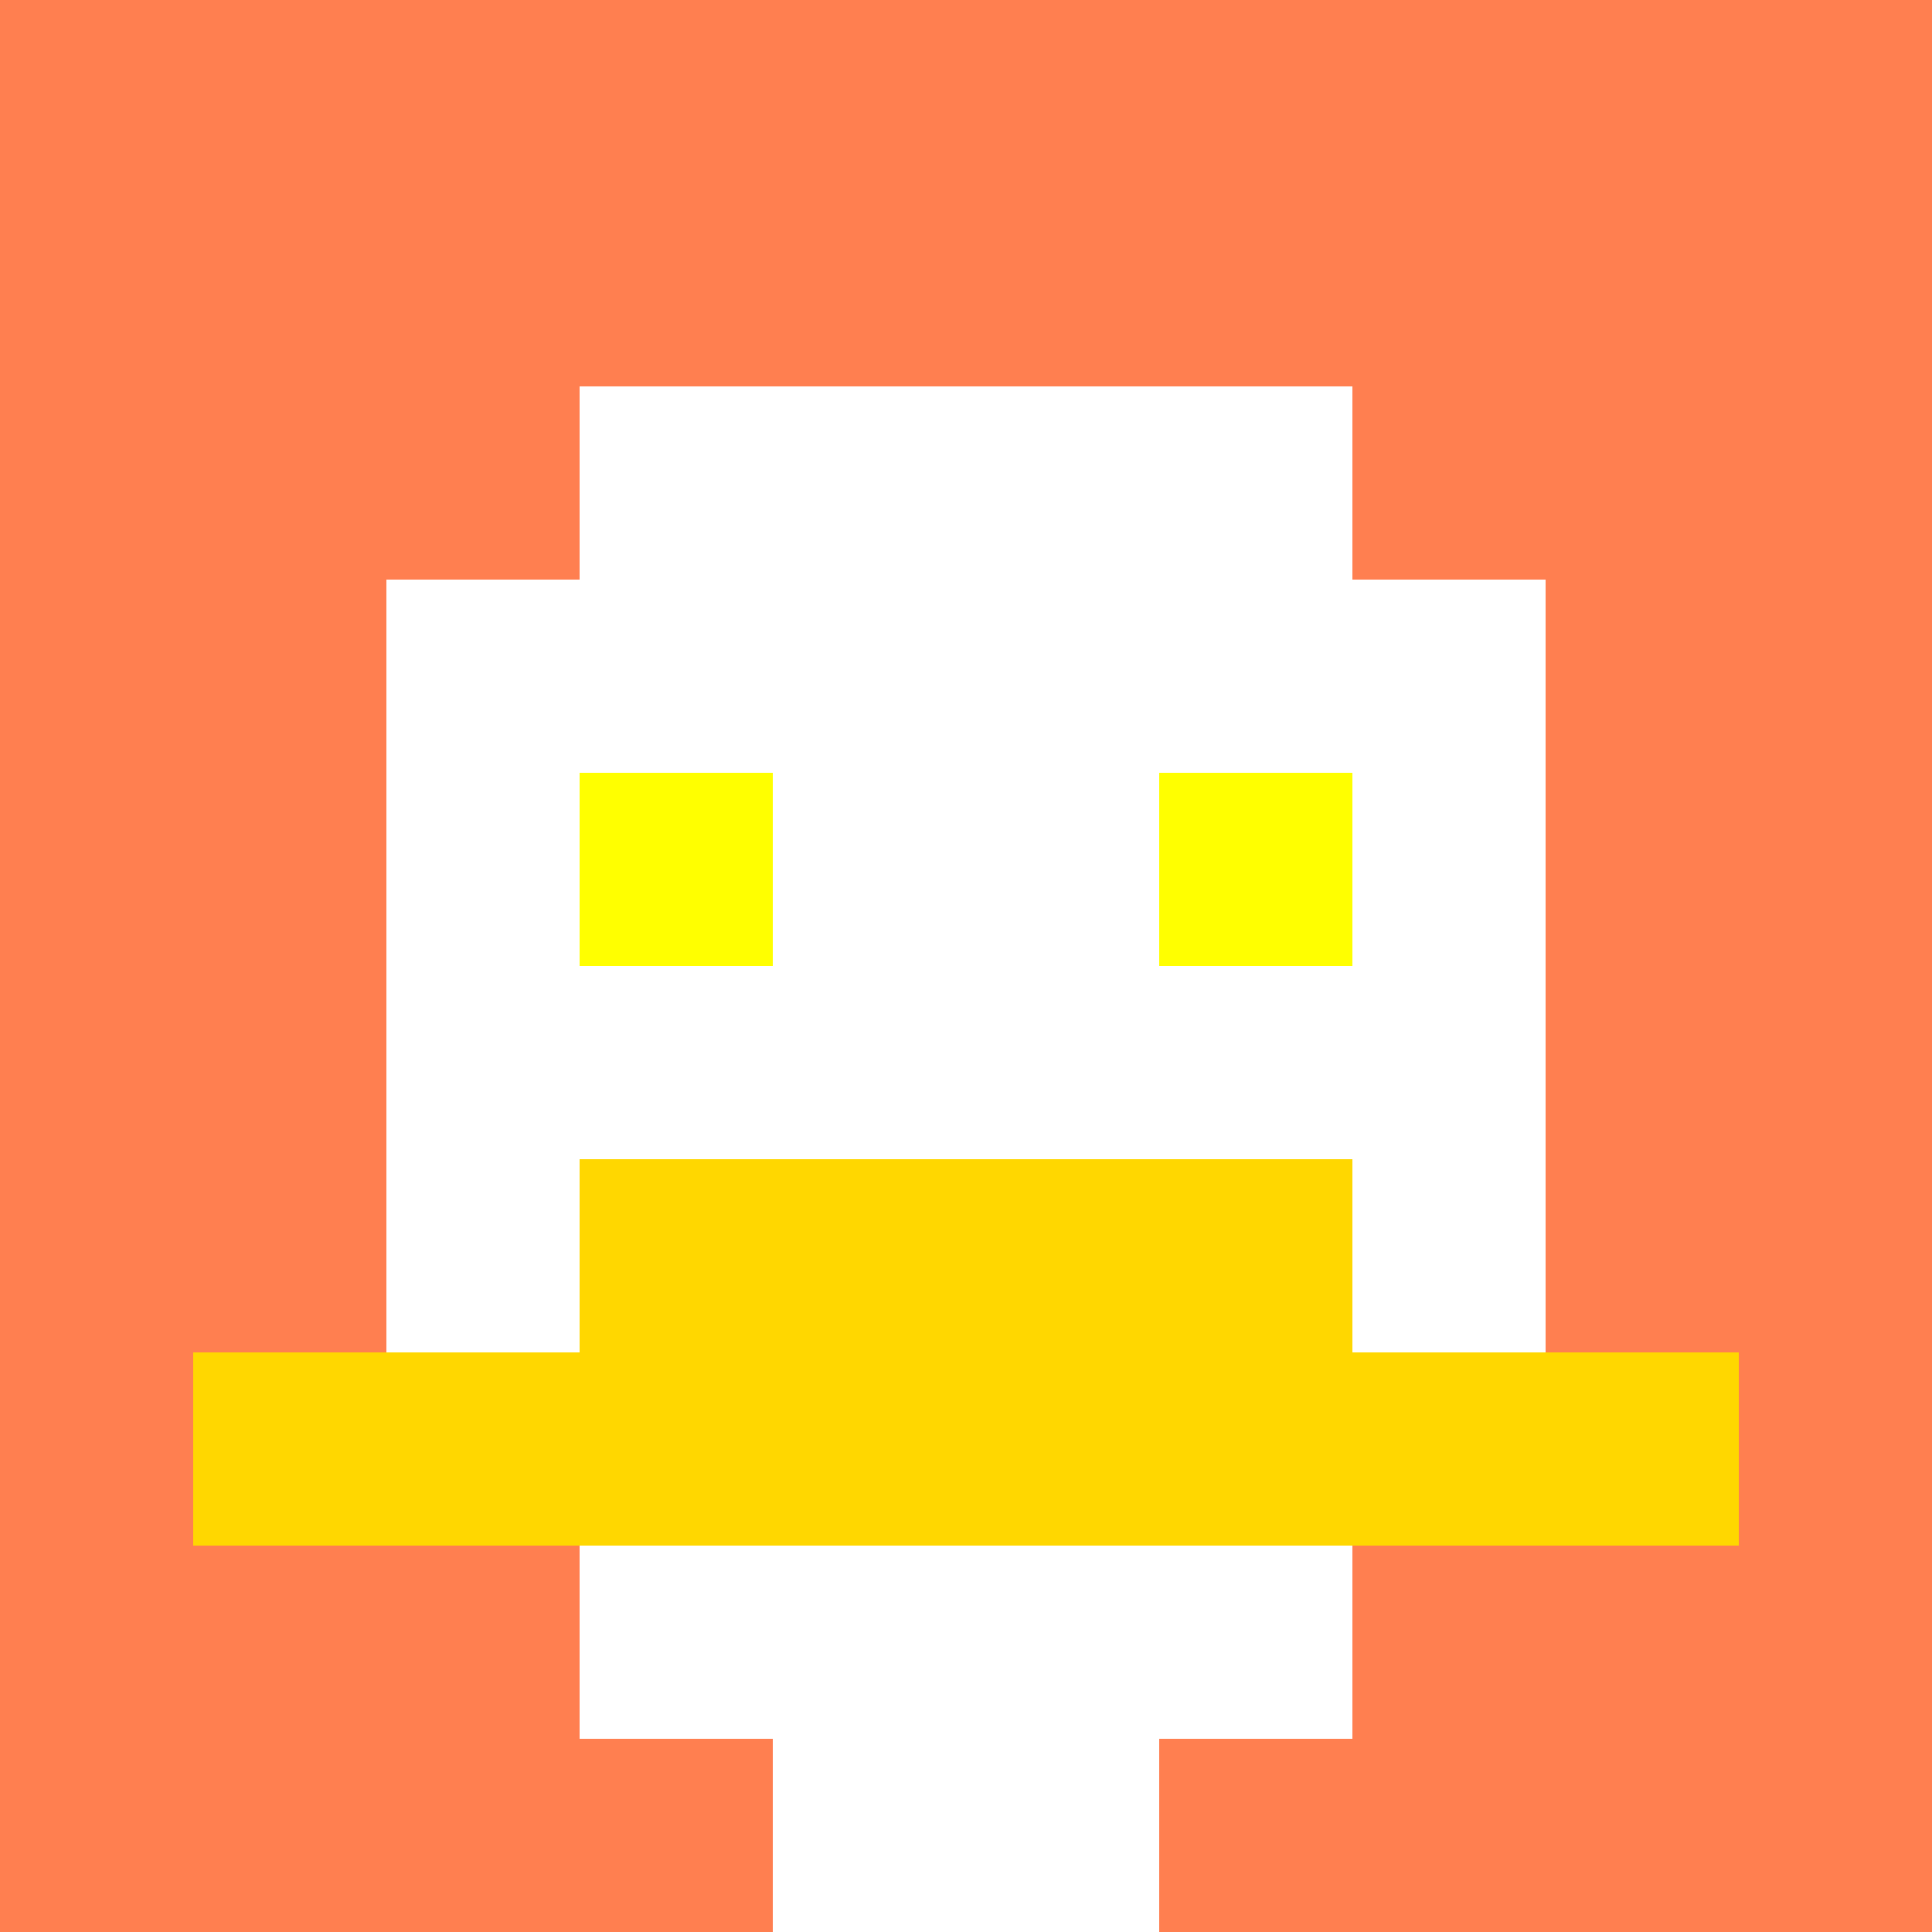
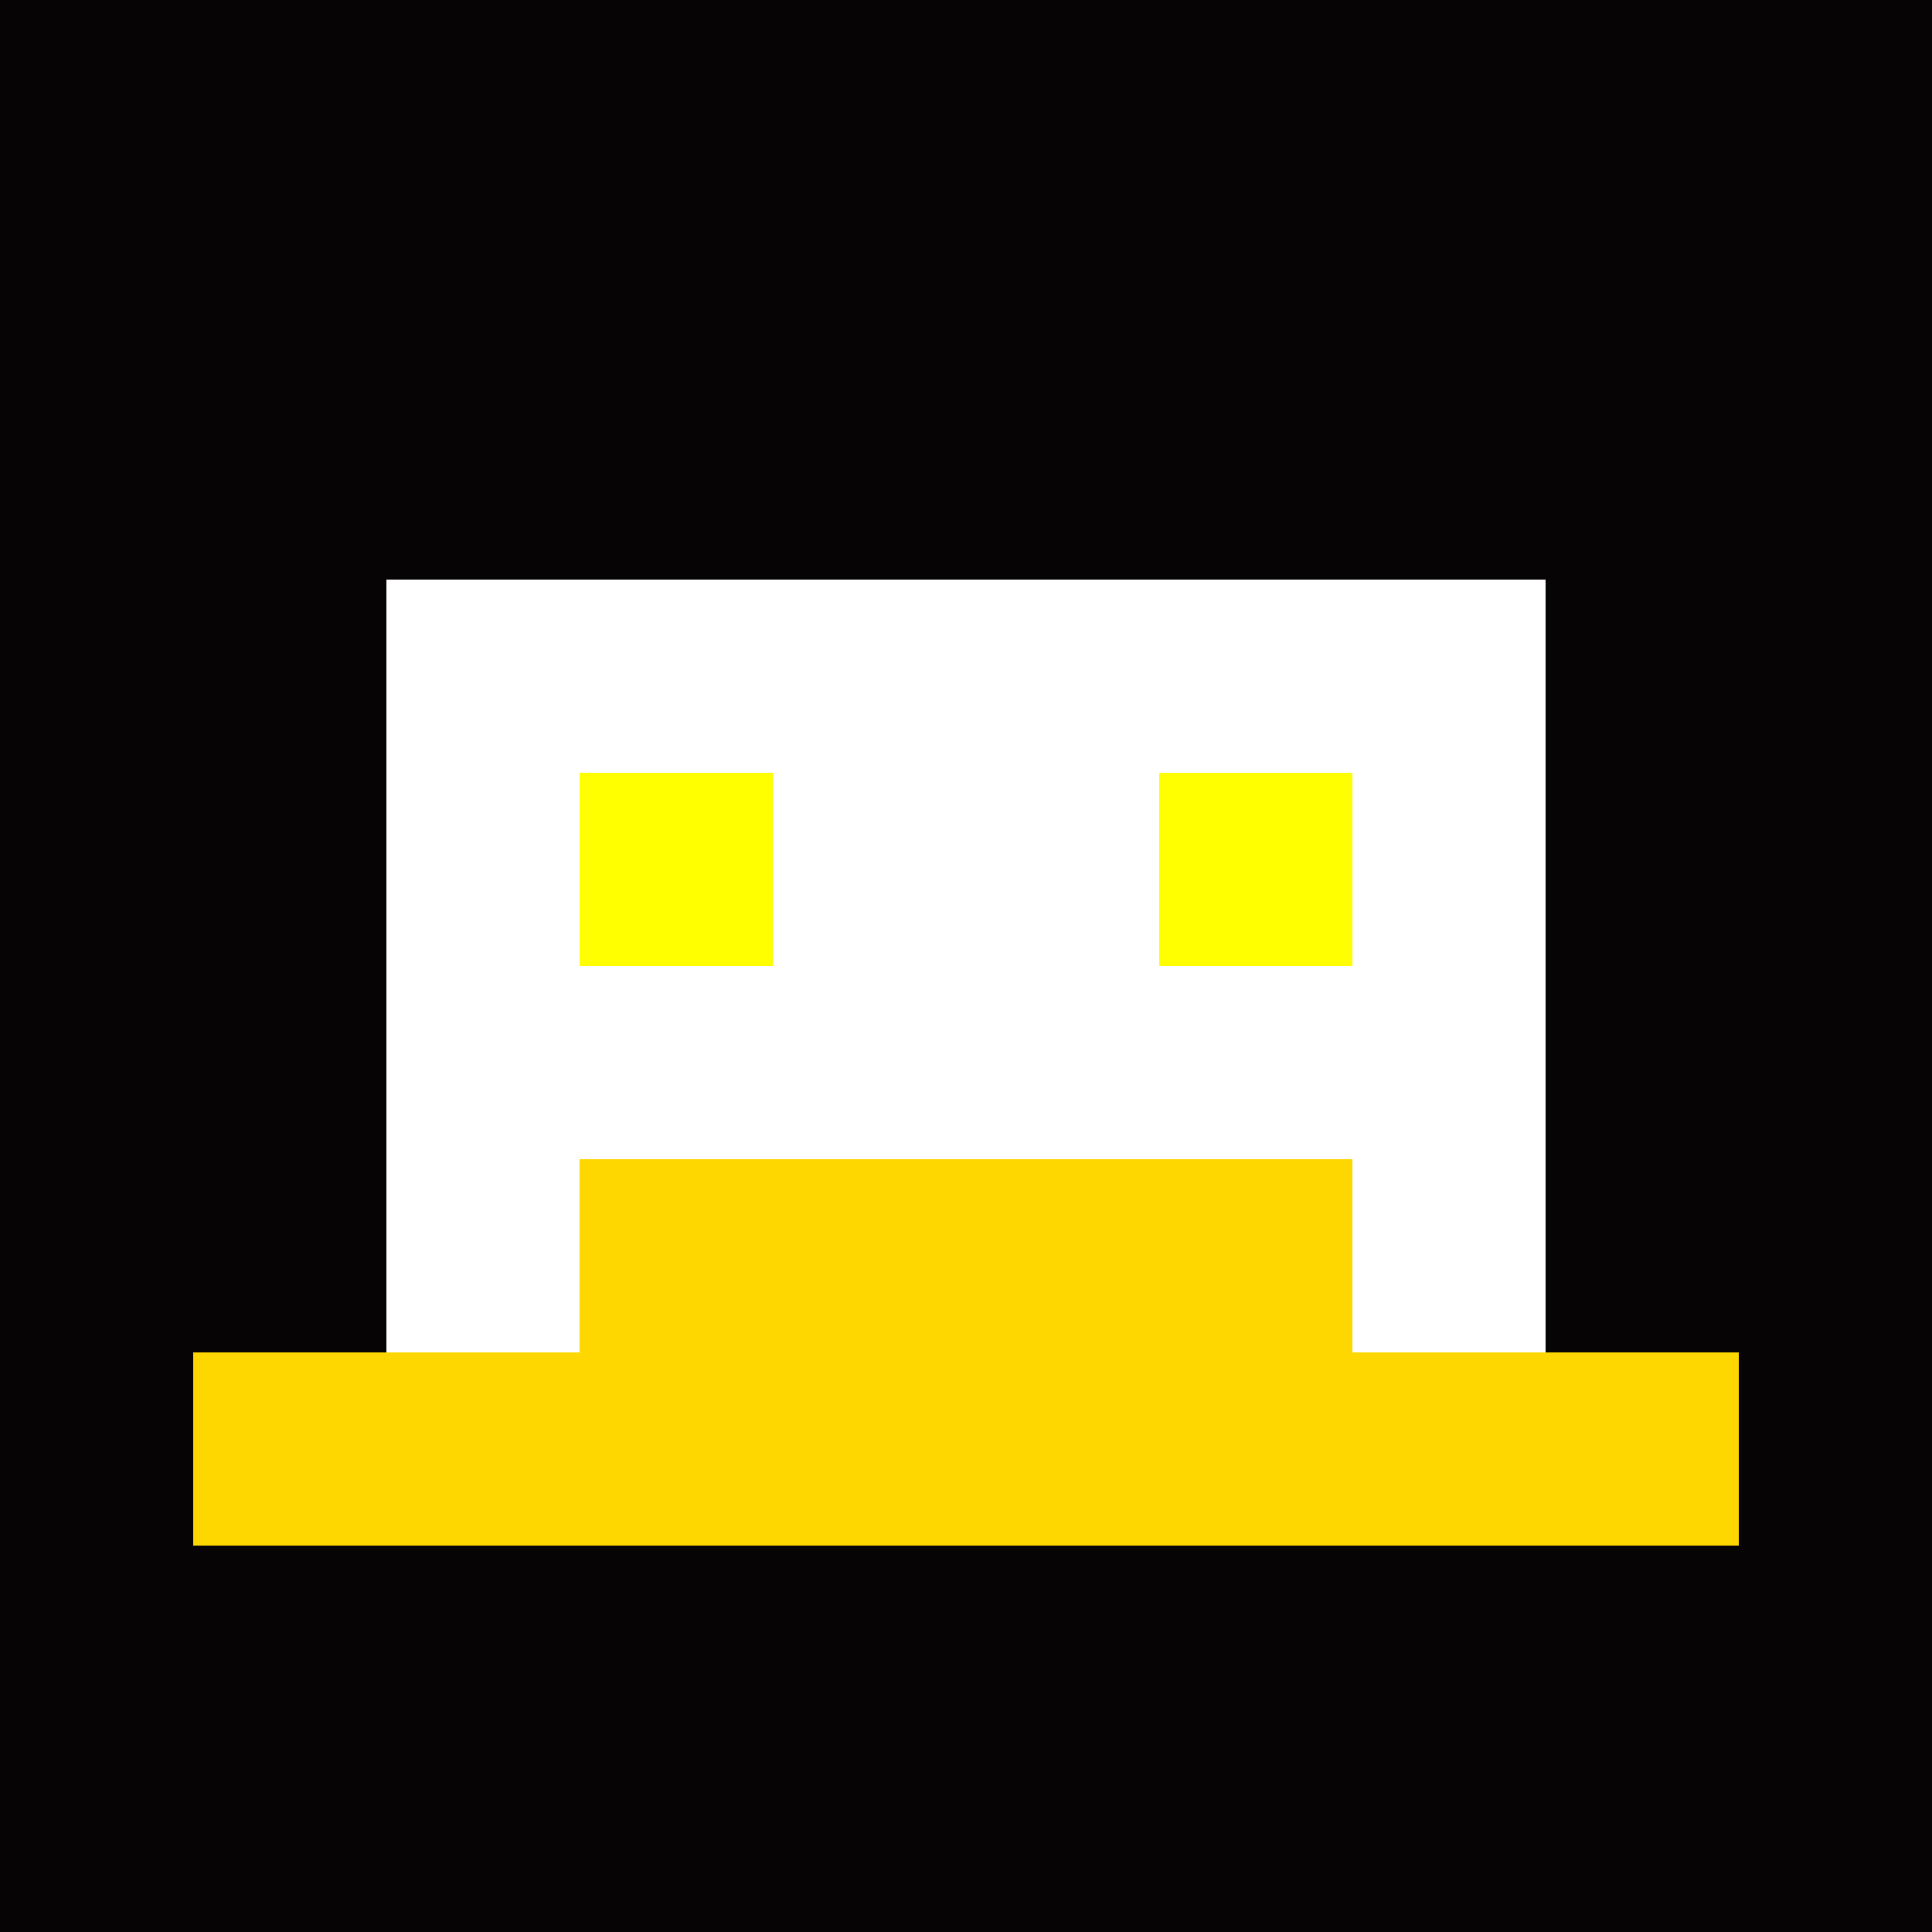
<svg xmlns="http://www.w3.org/2000/svg" version="1.1" width="600" height="600" viewBox="0 0 123 123">
  <title>'goose-pfp-classic' by Dmitri Cherniak</title>
  <desc>The Goose Is Loose</desc>
  <rect width="100%" height="100%" fill="#060404" />
  <g>
    <g id="0-0">
-       <rect x="0" y="0" height="123" width="123" fill="#FF7F50" />
      <g>
-         <rect id="0-0-3-2-4-7" x="36.9" y="24.6" width="49.2" height="86.1" fill="#FFFFFF" />
        <rect id="0-0-2-3-6-5" x="24.6" y="36.9" width="73.8" height="61.5" fill="#FFFFFF" />
-         <rect id="0-0-4-8-2-2" x="49.2" y="98.4" width="24.6" height="24.6" fill="#FFFFFF" />
        <rect id="0-0-1-7-8-1" x="12.3" y="86.1" width="98.4" height="12.3" fill="#FFD700" />
        <rect id="0-0-3-6-4-2" x="36.9" y="73.8" width="49.2" height="24.6" fill="#FFD700" />
        <rect id="0-0-3-4-1-1" x="36.9" y="49.2" width="12.3" height="12.3" fill="#FFFF00" />
        <rect id="0-0-6-4-1-1" x="73.8" y="49.2" width="12.3" height="12.3" fill="#FFFF00" />
      </g>
    </g>
  </g>
</svg>